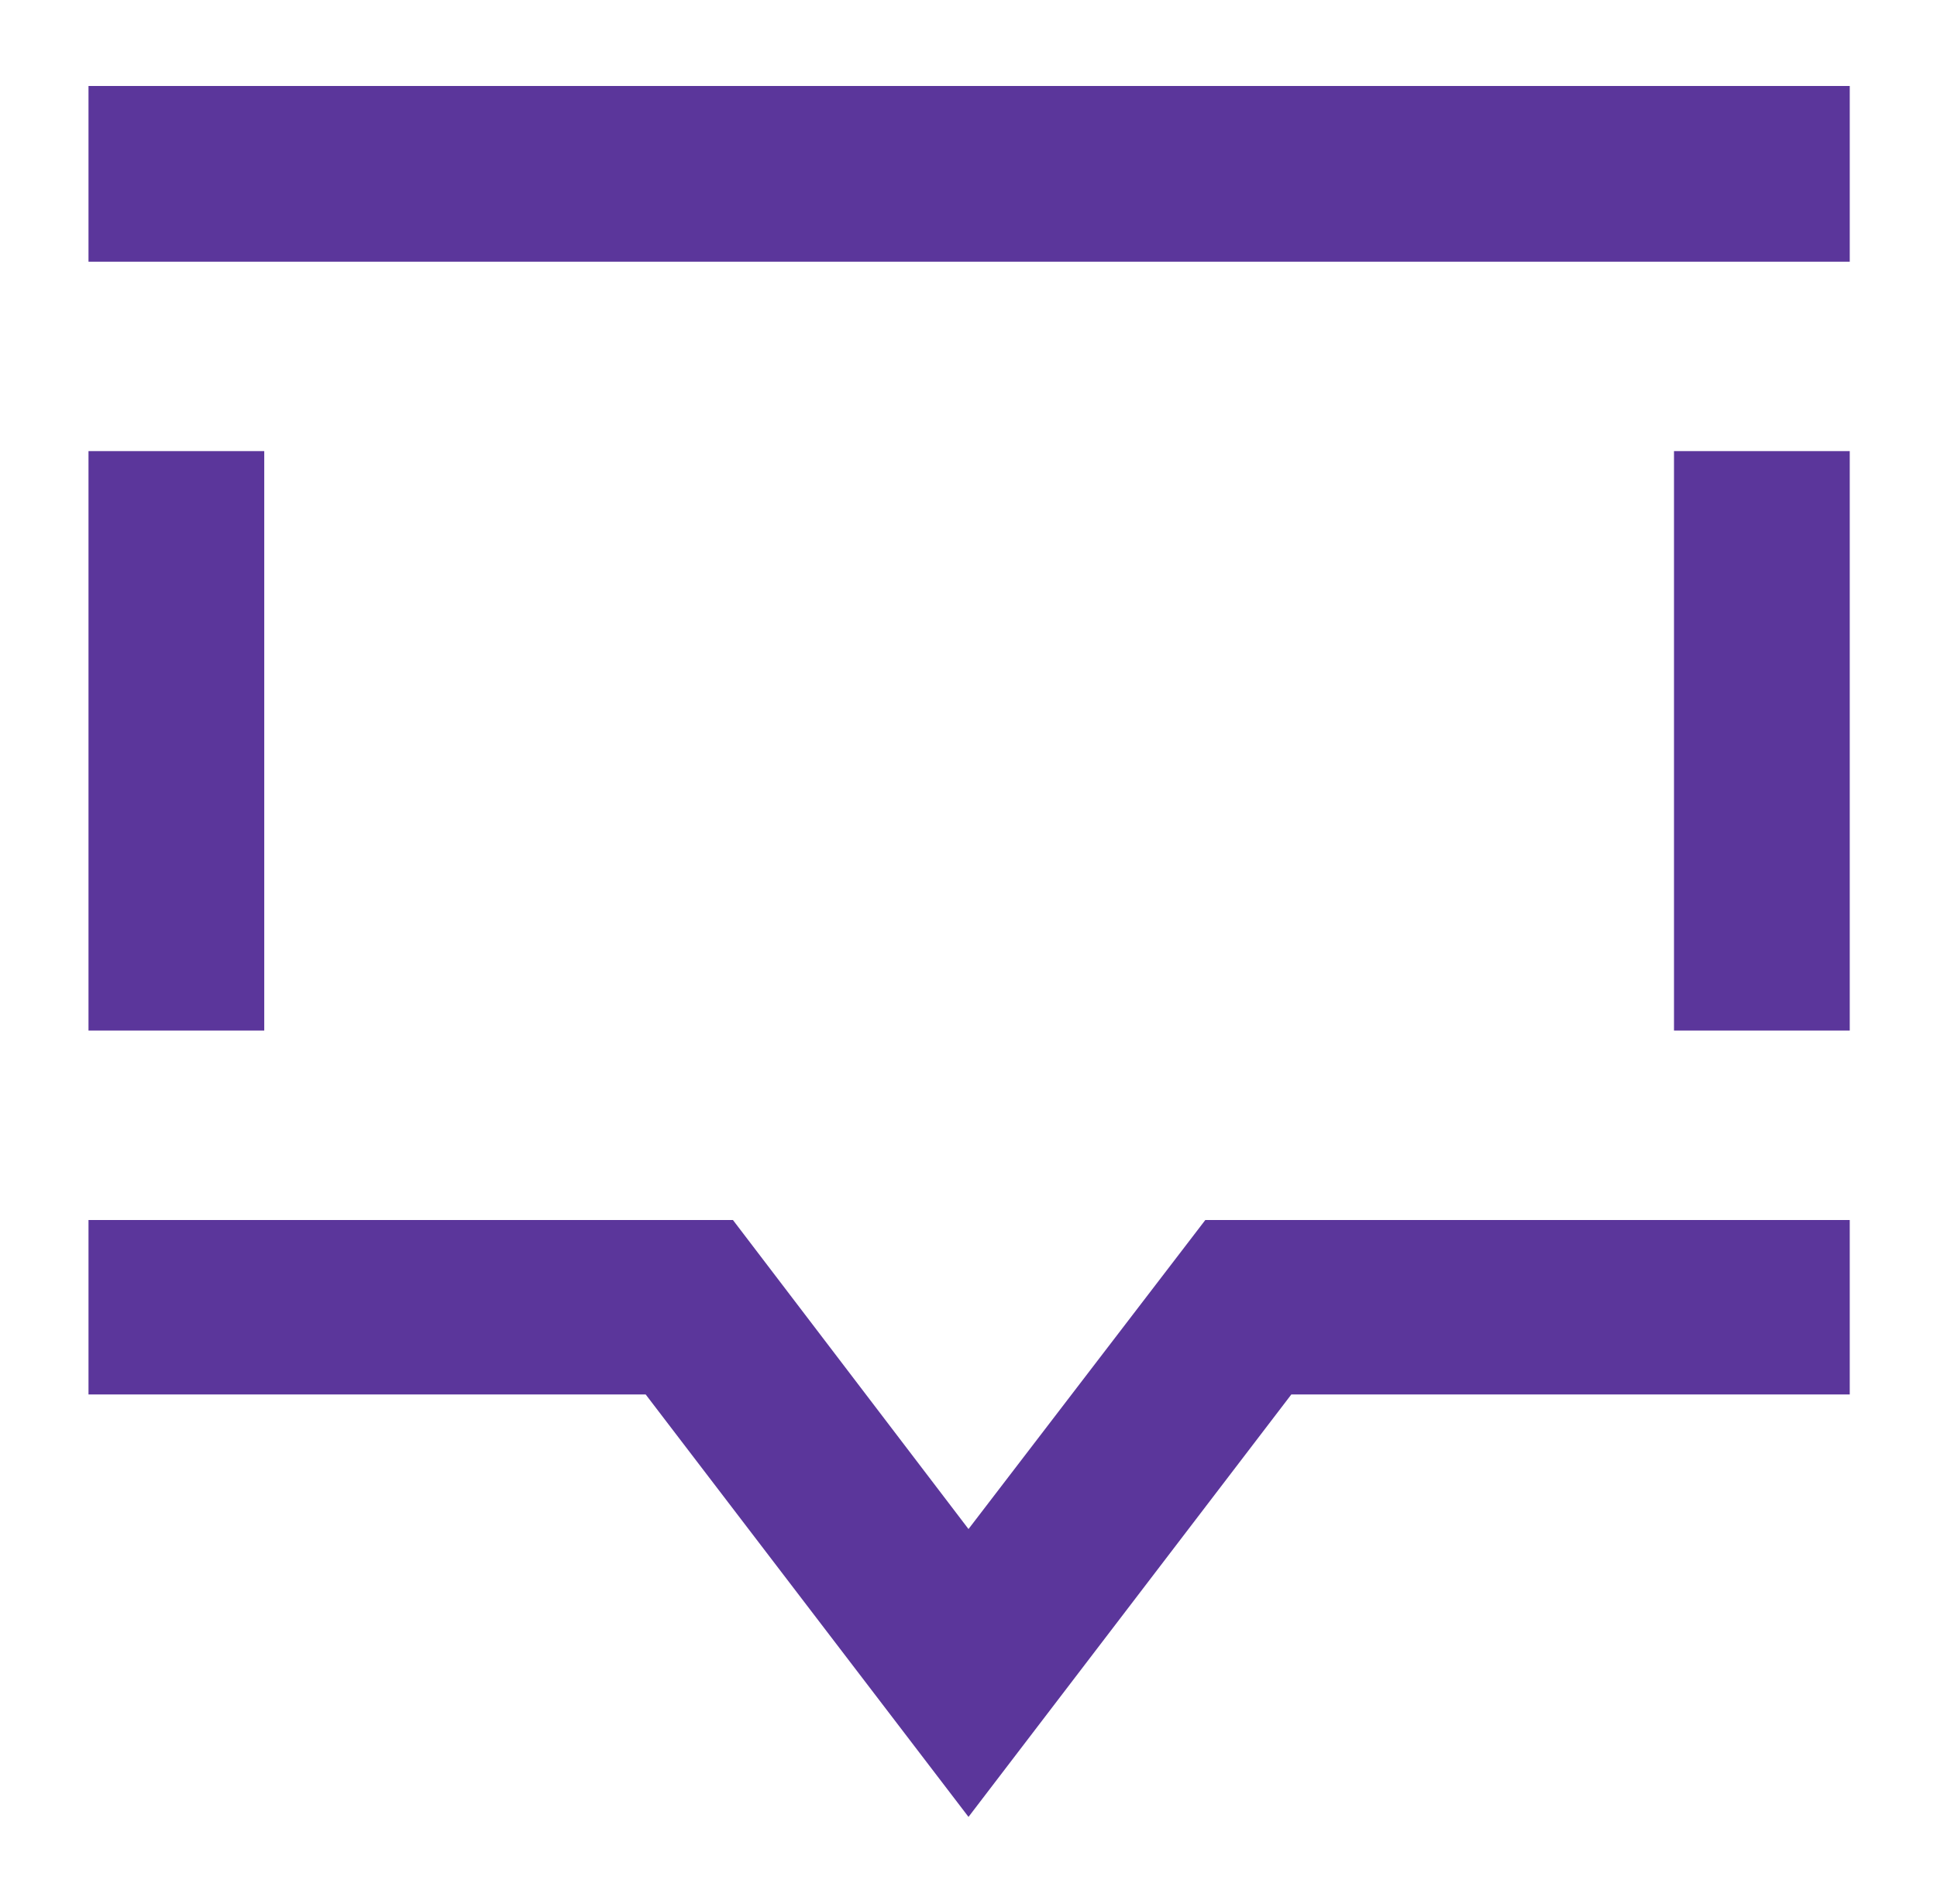
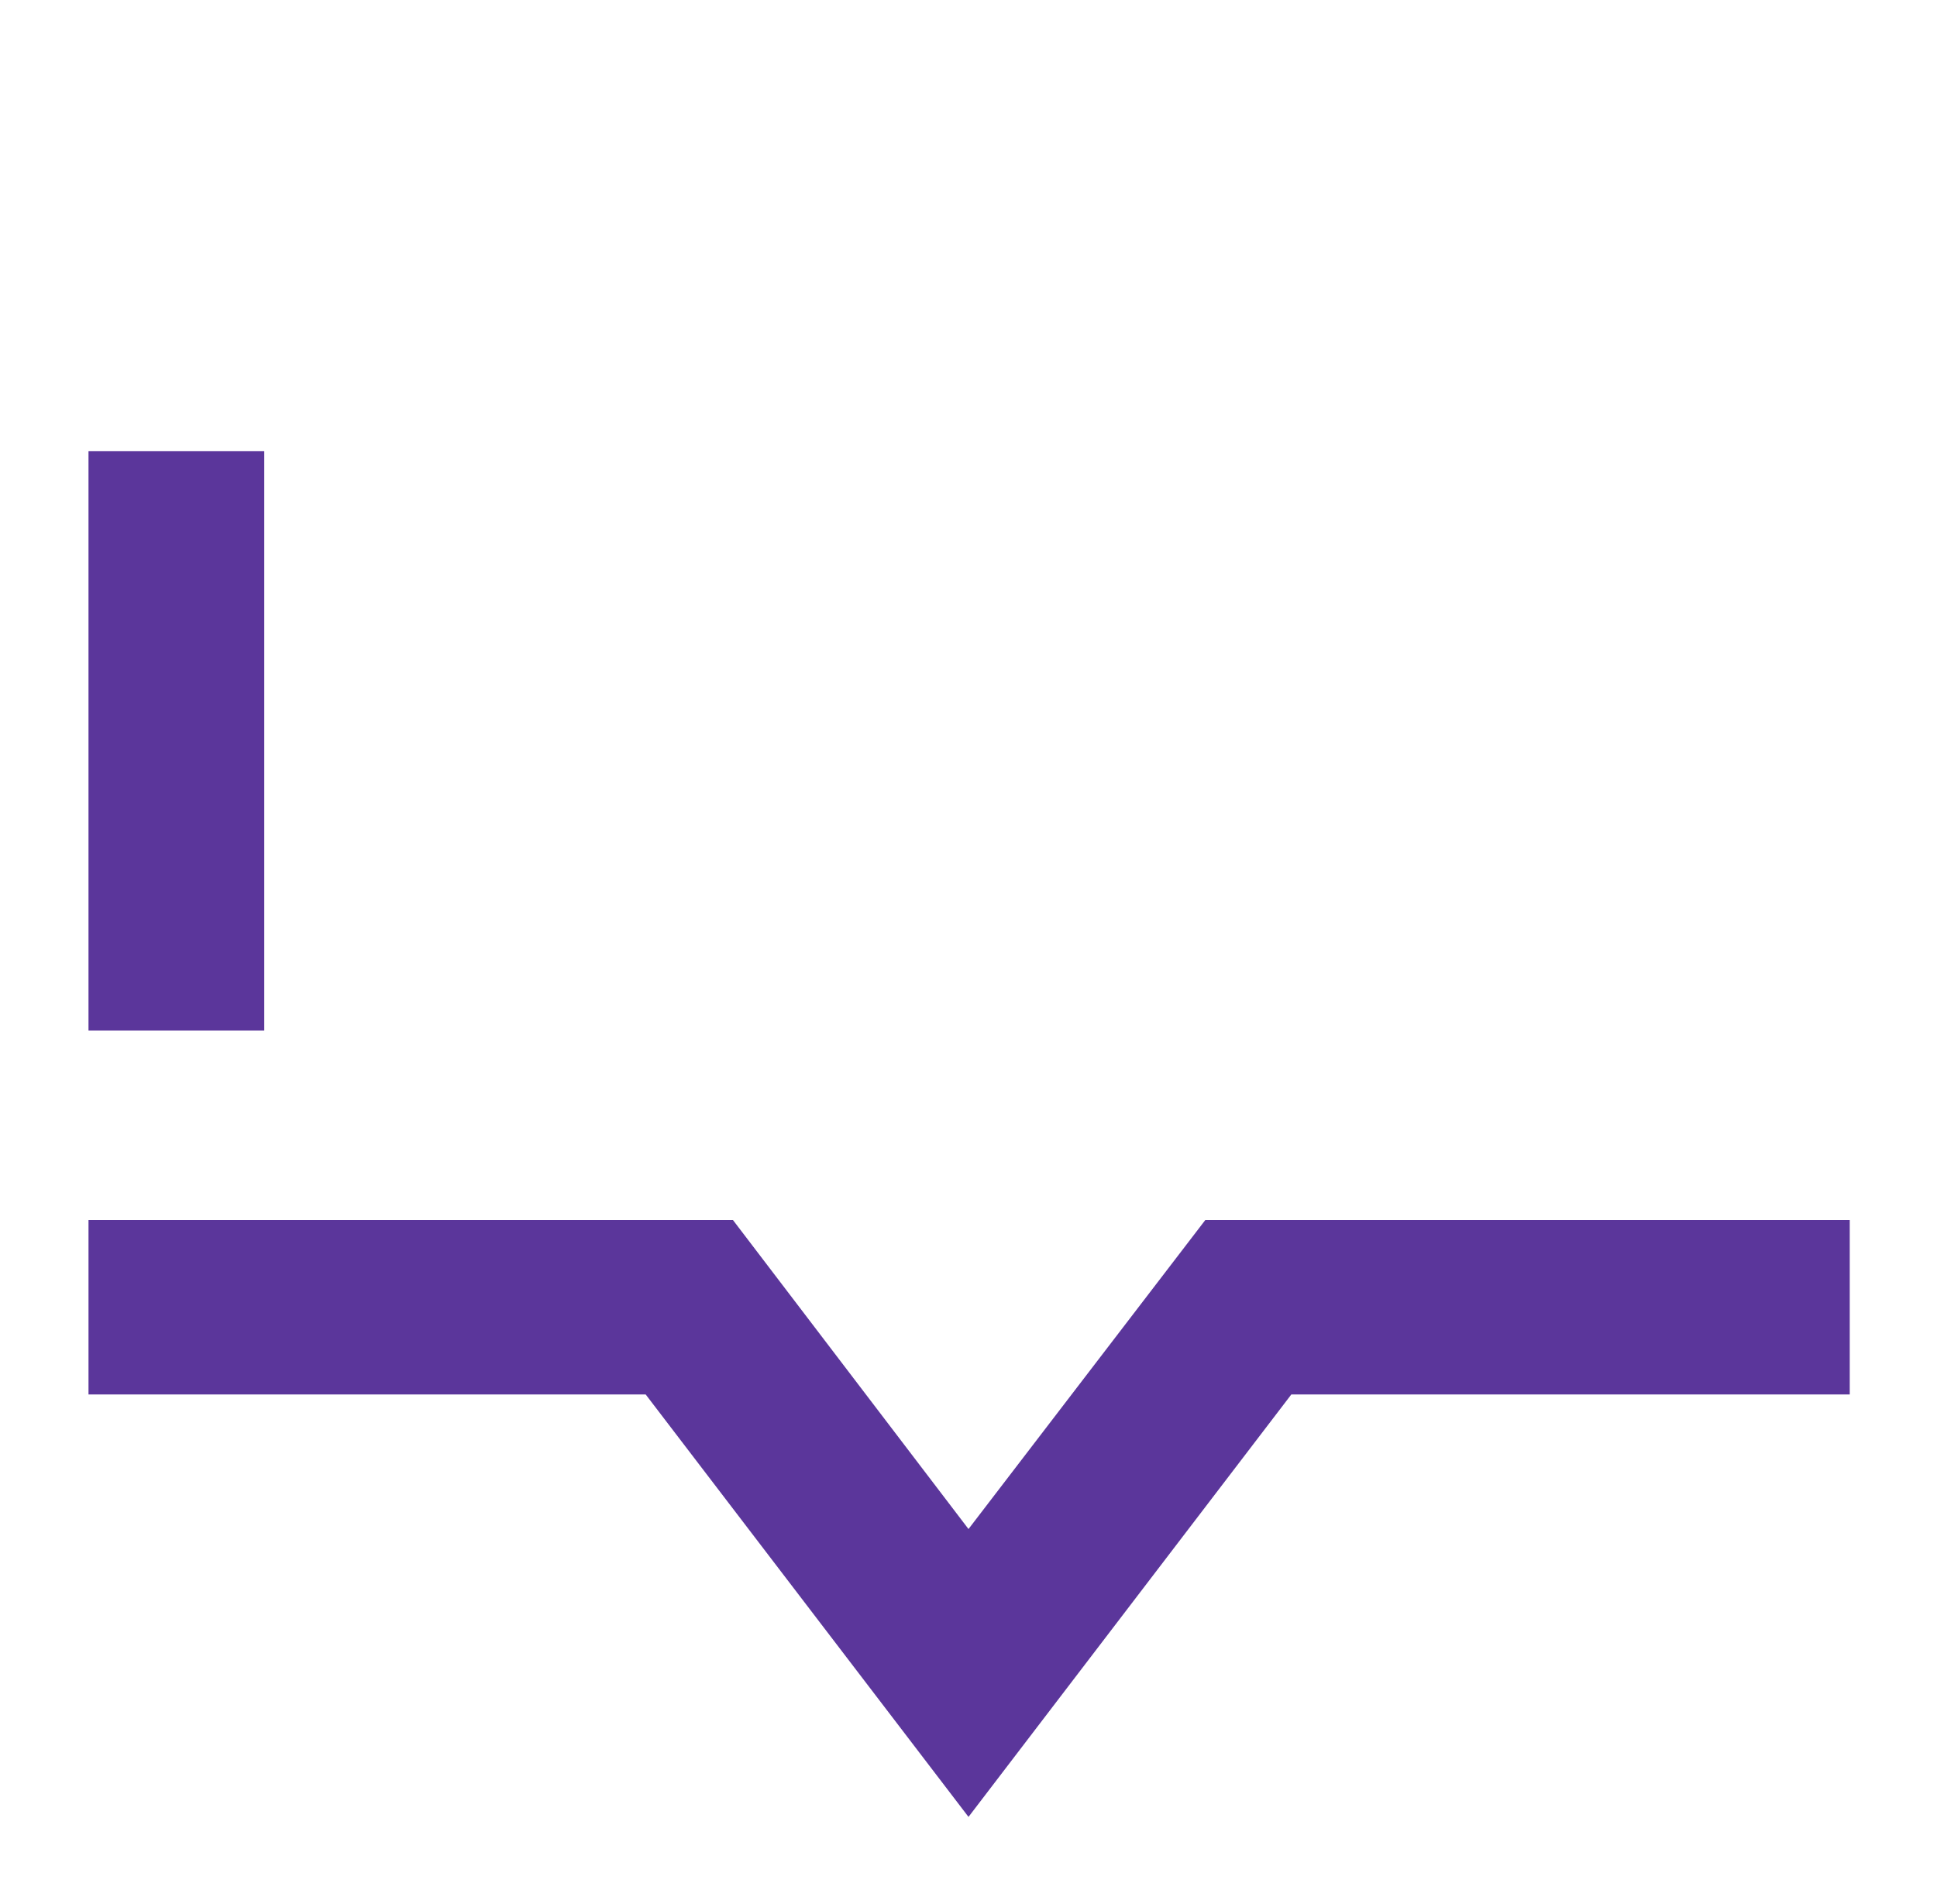
<svg xmlns="http://www.w3.org/2000/svg" version="1.1" id="Layer_1" x="0px" y="0px" viewBox="0 0 155.4 152.8" style="enable-background:new 0 0 155.4 152.8;" xml:space="preserve">
  <style type="text/css">
	.st0{fill:#5B369B;}
</style>
-   <rect x="7.1" y="6.9" class="st0" width="141.3" height="14.1" />
  <rect x="7.1" y="36.2" class="st0" width="14.1" height="46.5" />
-   <rect x="134.3" y="36.2" class="st0" width="14.1" height="46.5" />
  <polygon class="st0" points="134.3,97.9 134.3,97.9 96.7,97.9 77.7,122.7 58.8,97.9 21.1,97.9 21.1,97.9 7.1,97.9 7.1,111.9   51.8,111.9 77.7,145.8 103.6,111.9 148.4,111.9 148.4,97.9 " />
</svg>